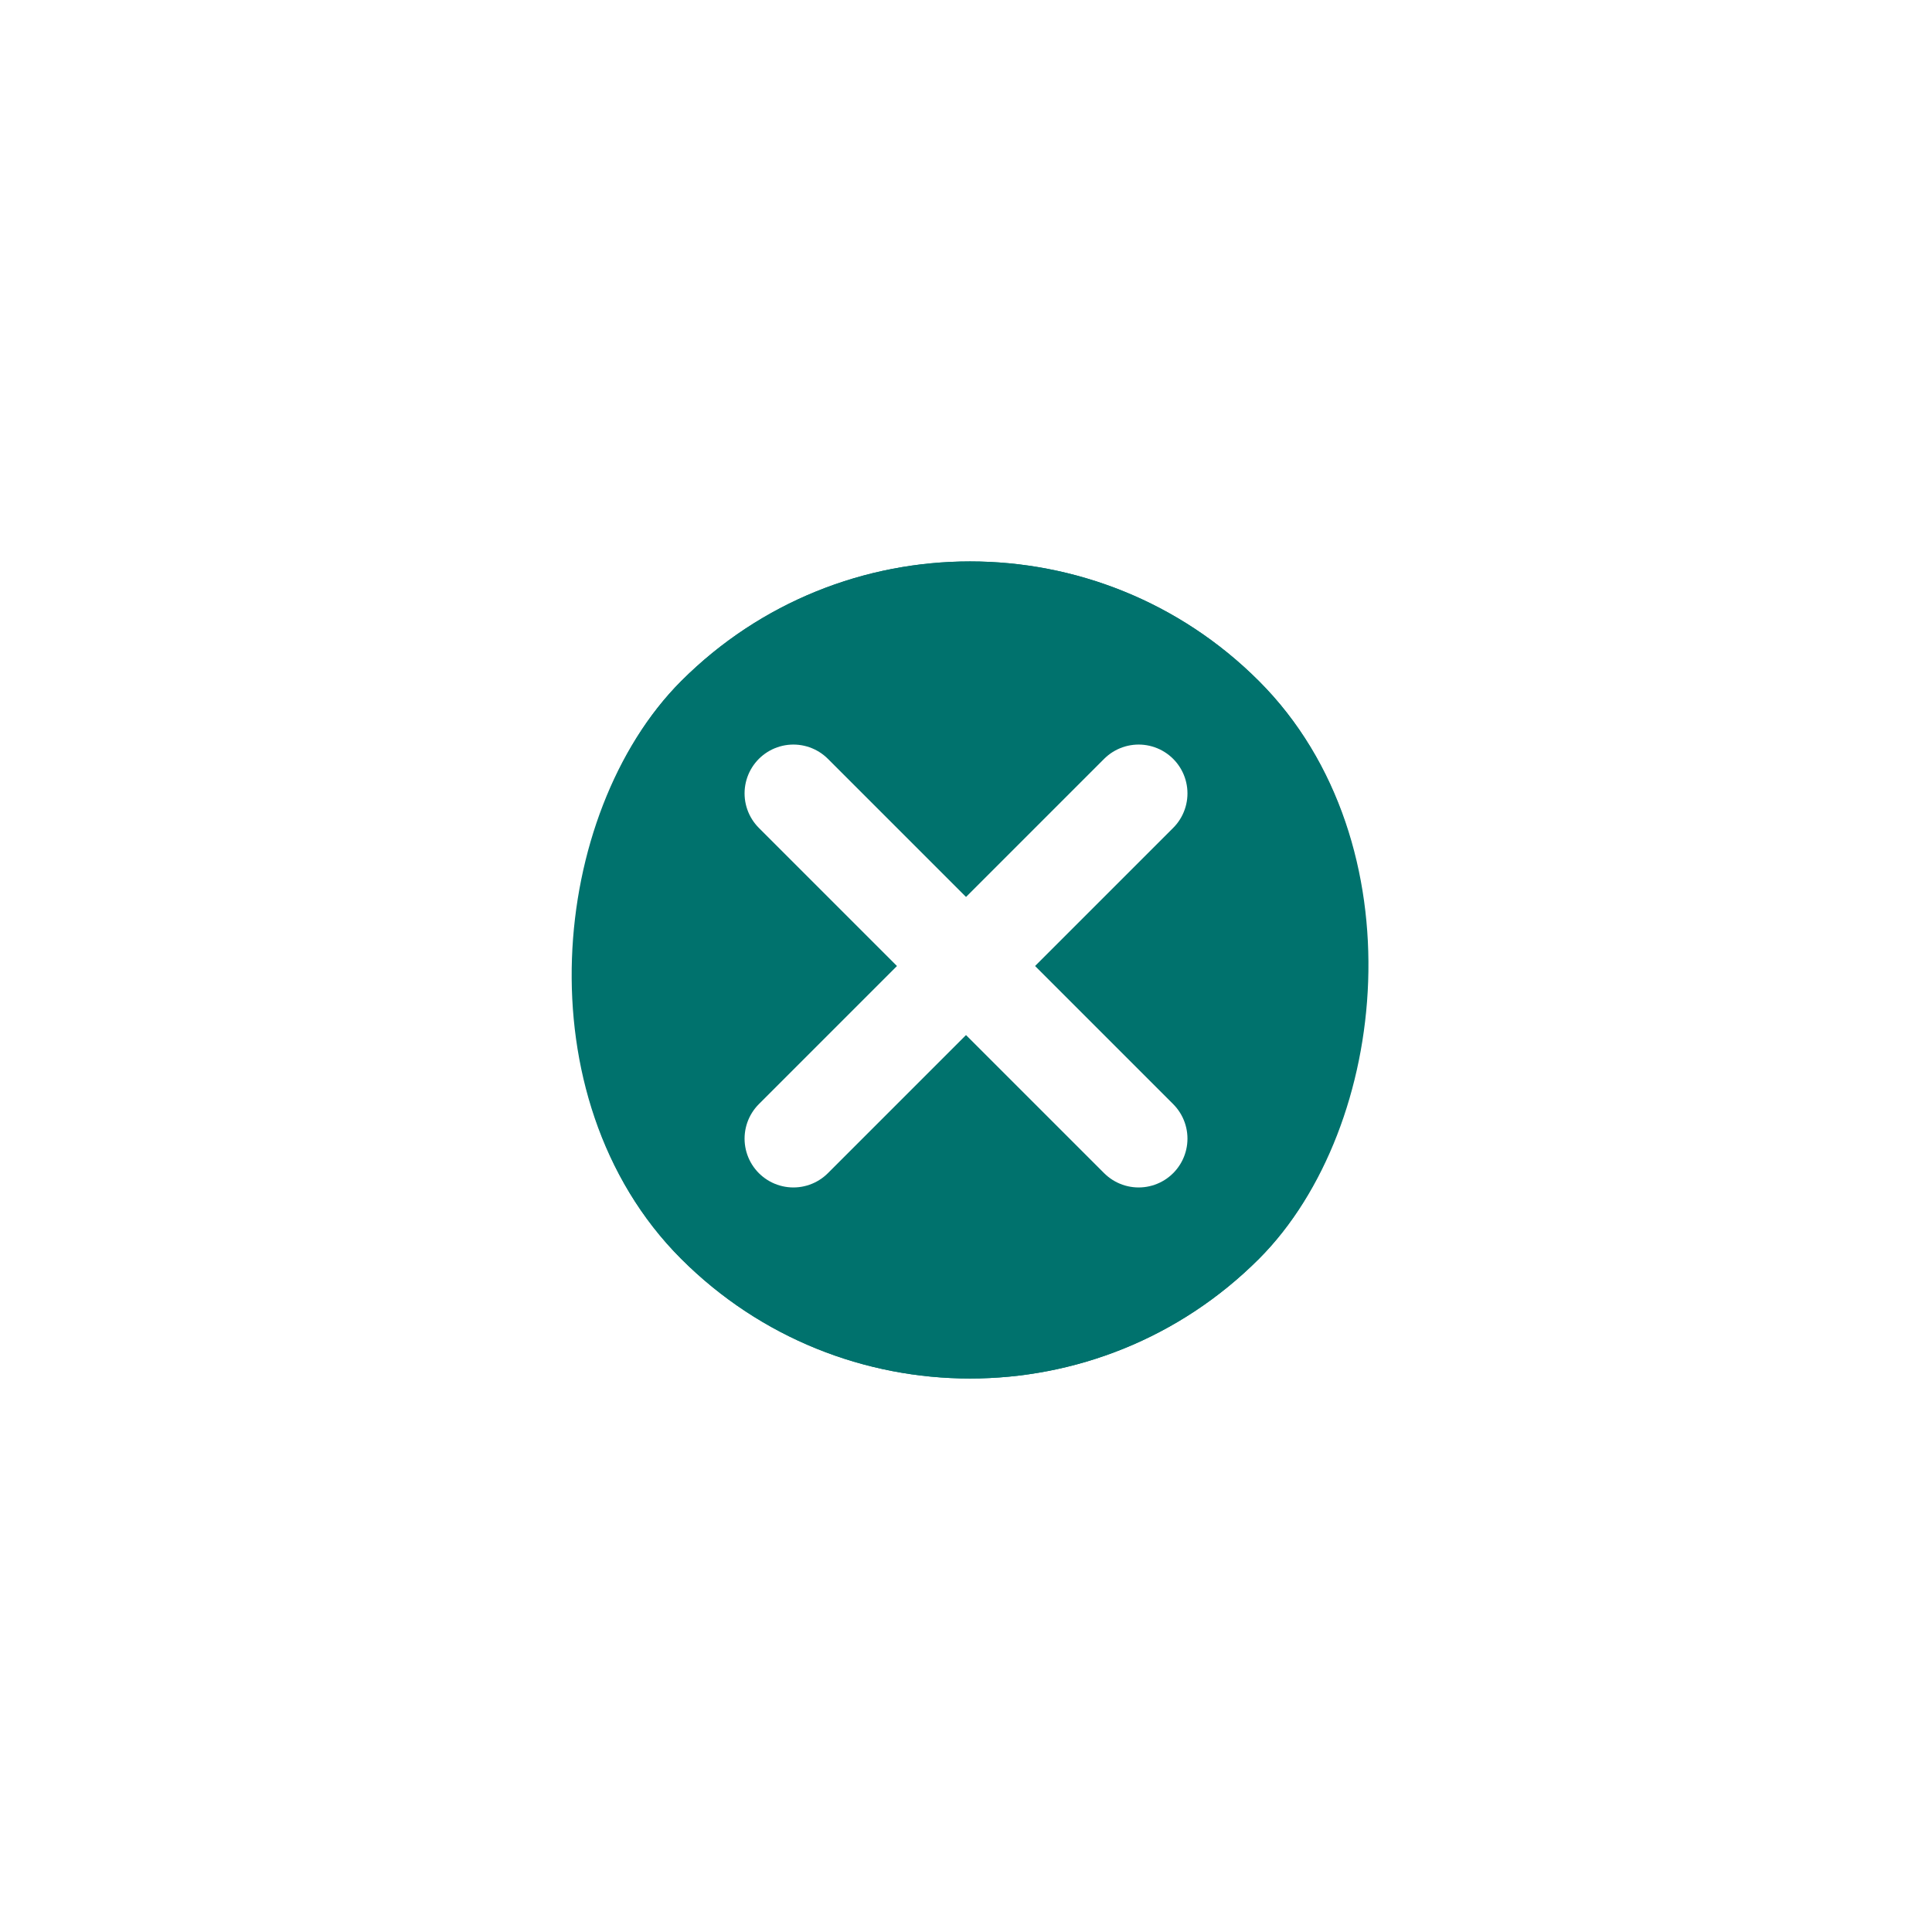
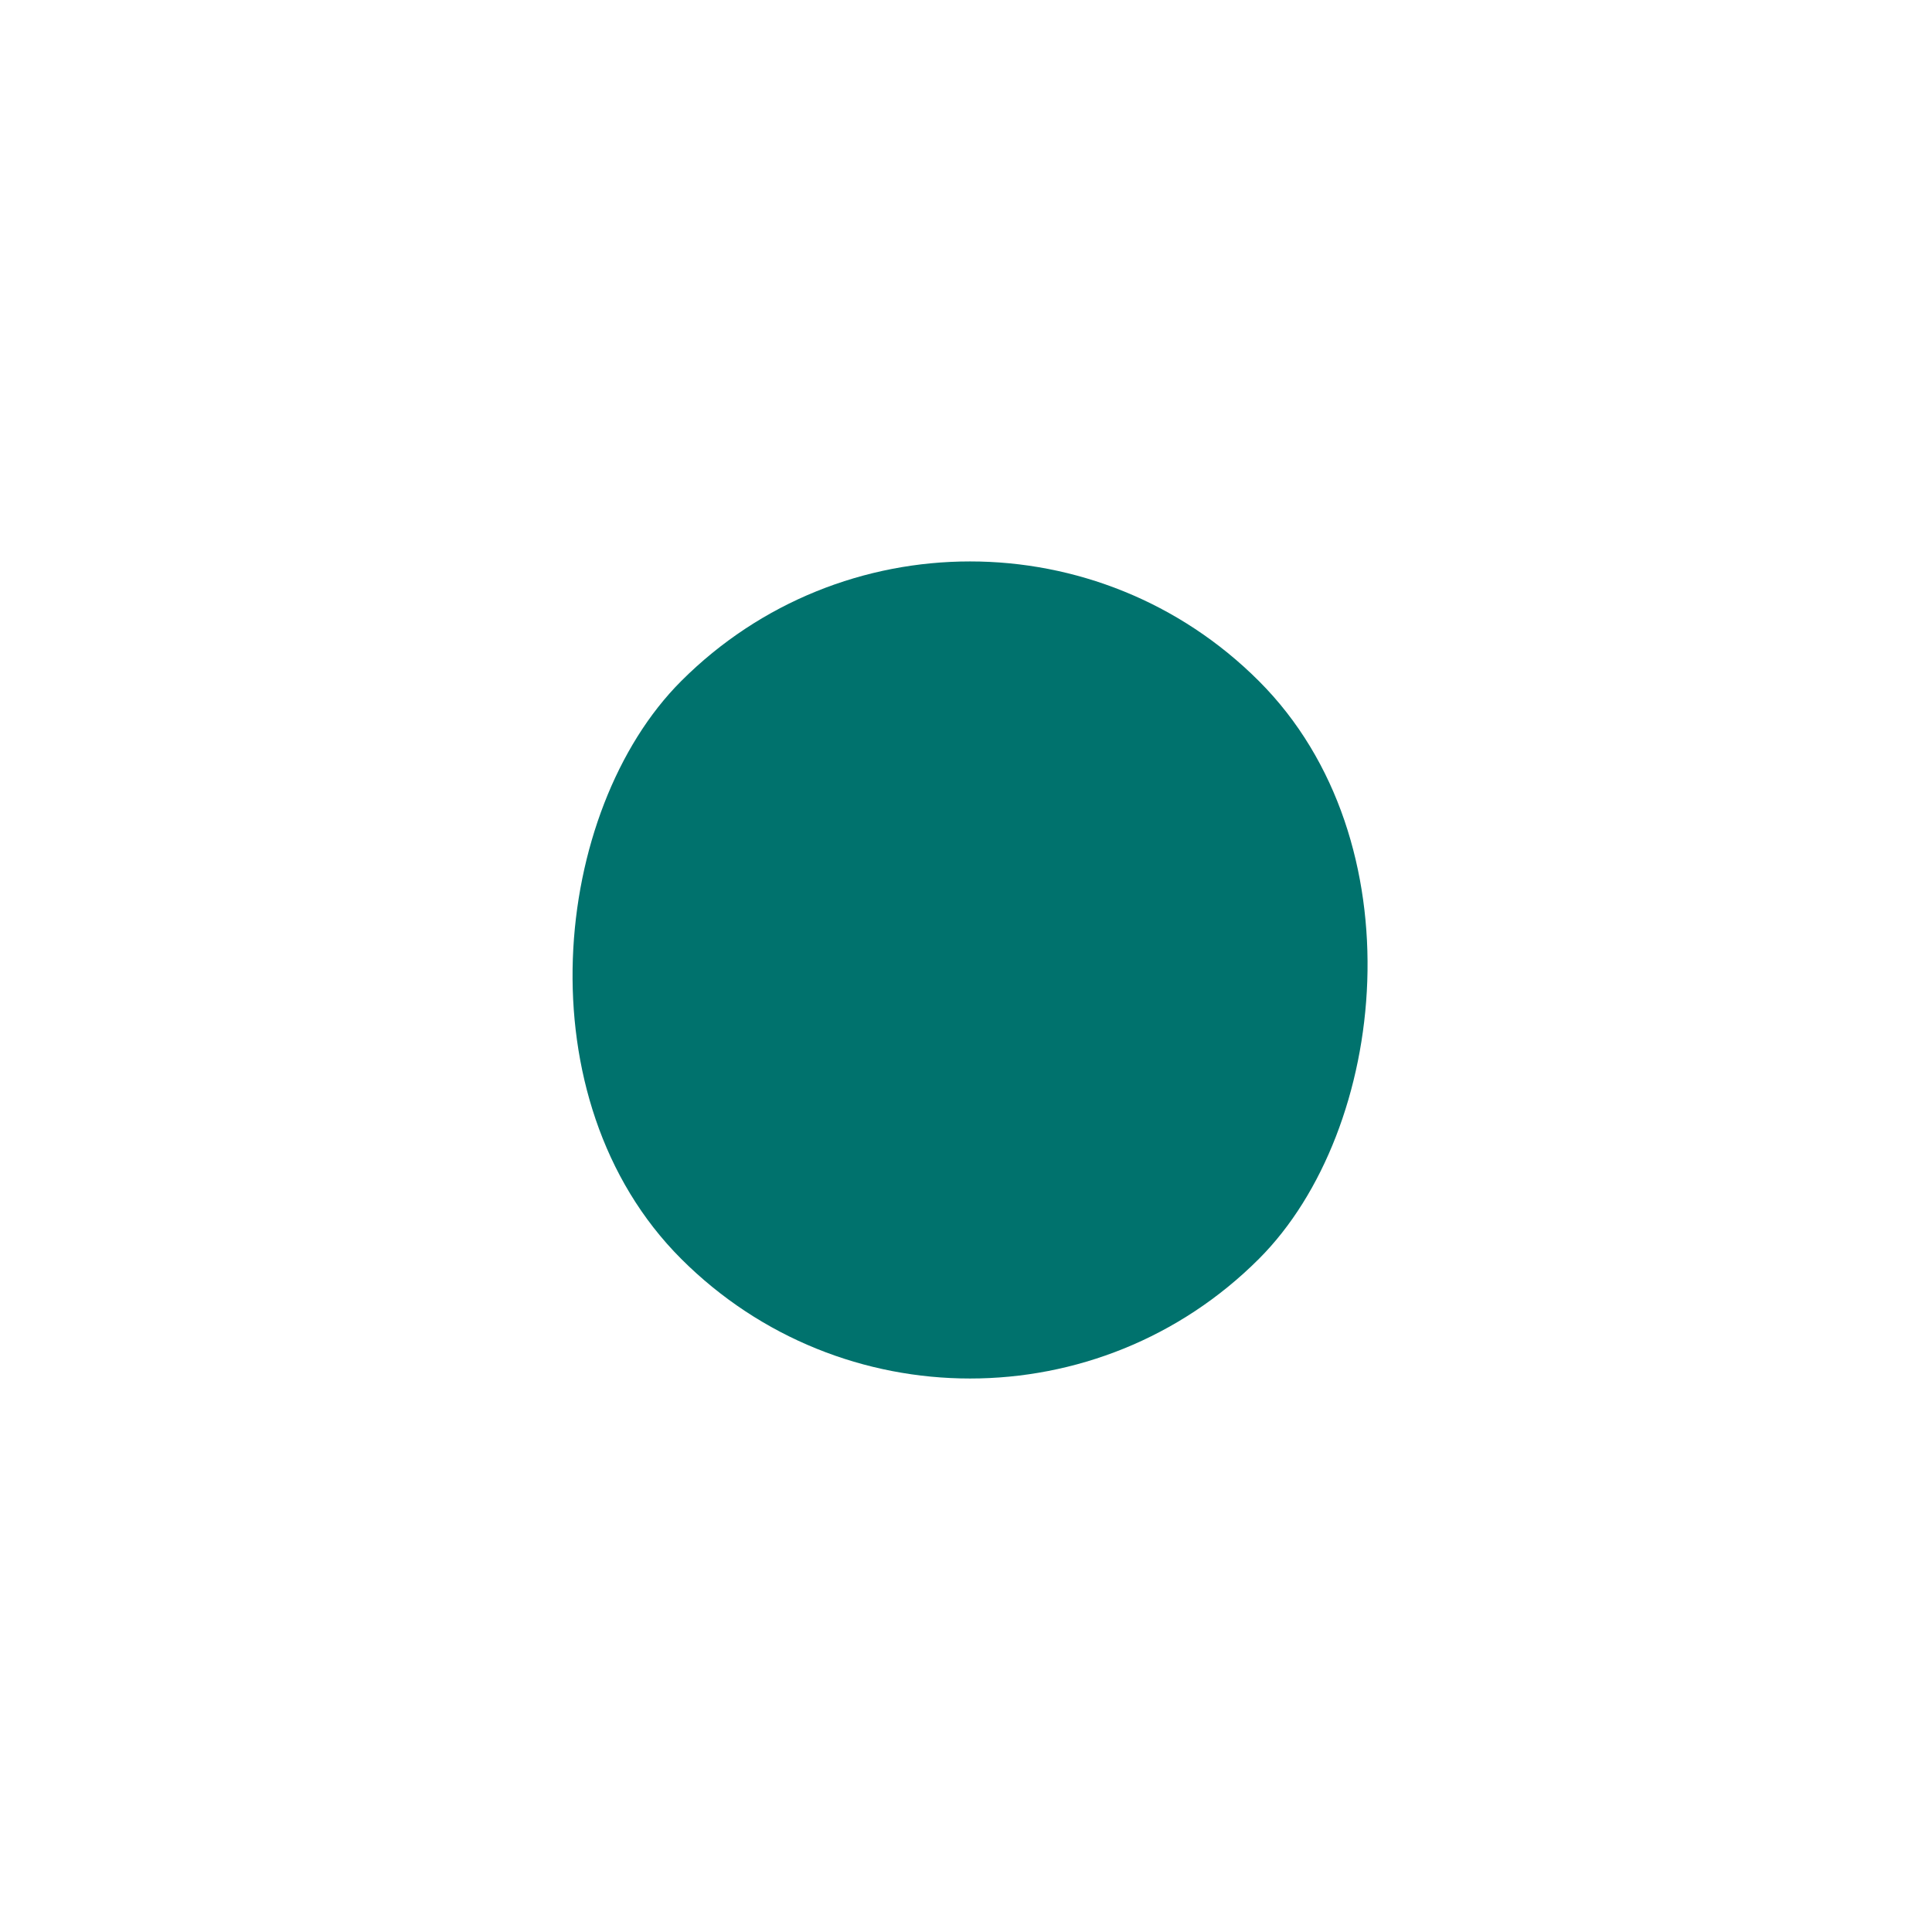
<svg xmlns="http://www.w3.org/2000/svg" width="59.355" height="59.355" viewBox="0 0 59.355 59.355">
  <defs>
    <filter id="a" x="0" y="0" width="59.355" height="59.355" filterUnits="userSpaceOnUse">
      <feOffset input="SourceAlpha" />
      <feGaussianBlur stdDeviation="4" result="b" />
      <feFlood flood-opacity="0.161" />
      <feComposite operator="in" in2="b" />
      <feComposite in="SourceGraphic" />
    </filter>
  </defs>
  <g transform="translate(29.678 12) rotate(45)">
    <g transform="matrix(0.71, -0.71, 0.71, 0.71, -29.47, 12.5)" filter="url(#a)">
      <g transform="translate(29.68 12) rotate(45)" fill="#00726d" stroke="#00726d" stroke-width="2">
        <rect width="25" height="25" rx="12.5" stroke="none" />
-         <rect x="1" y="1" width="23" height="23" rx="11.5" fill="none" />
      </g>
    </g>
    <g transform="translate(5 5)">
-       <line x1="15" transform="translate(0 7.5)" fill="none" stroke="#fff" stroke-linecap="round" stroke-width="3" />
-       <line y2="15" transform="translate(7.5)" fill="none" stroke="#fff" stroke-linecap="round" stroke-width="3" />
-     </g>
+       </g>
  </g>
</svg>